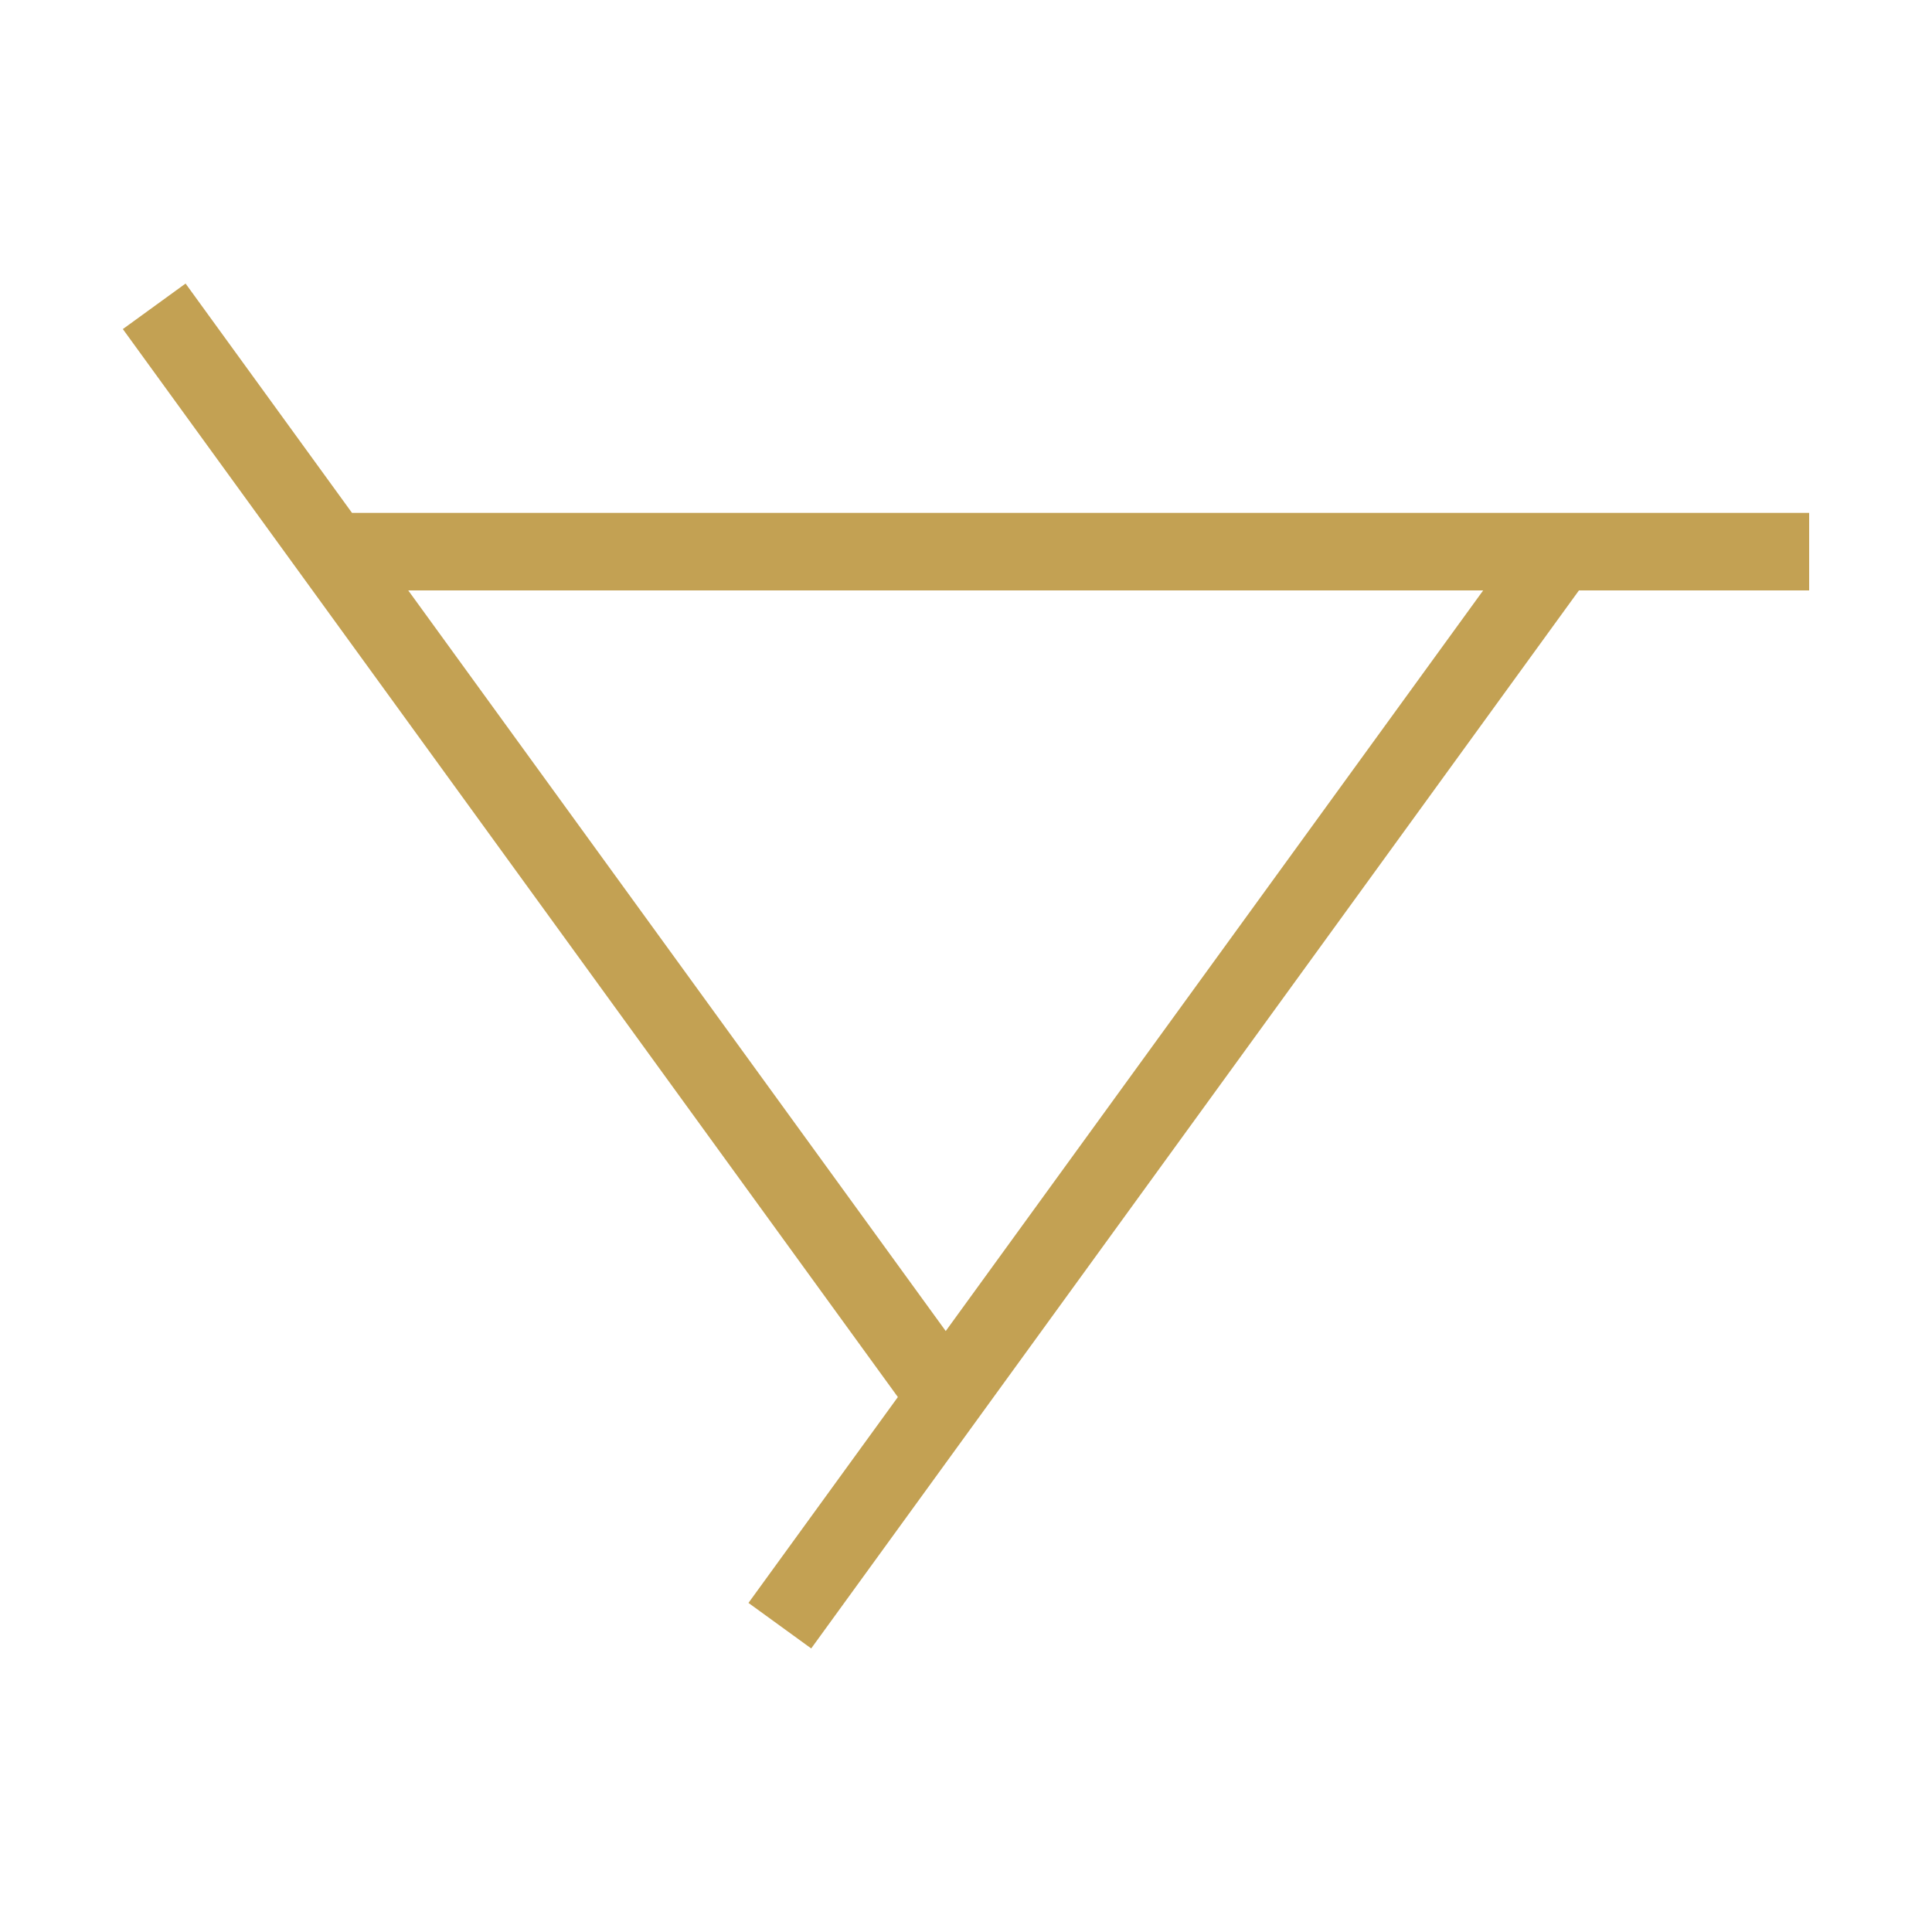
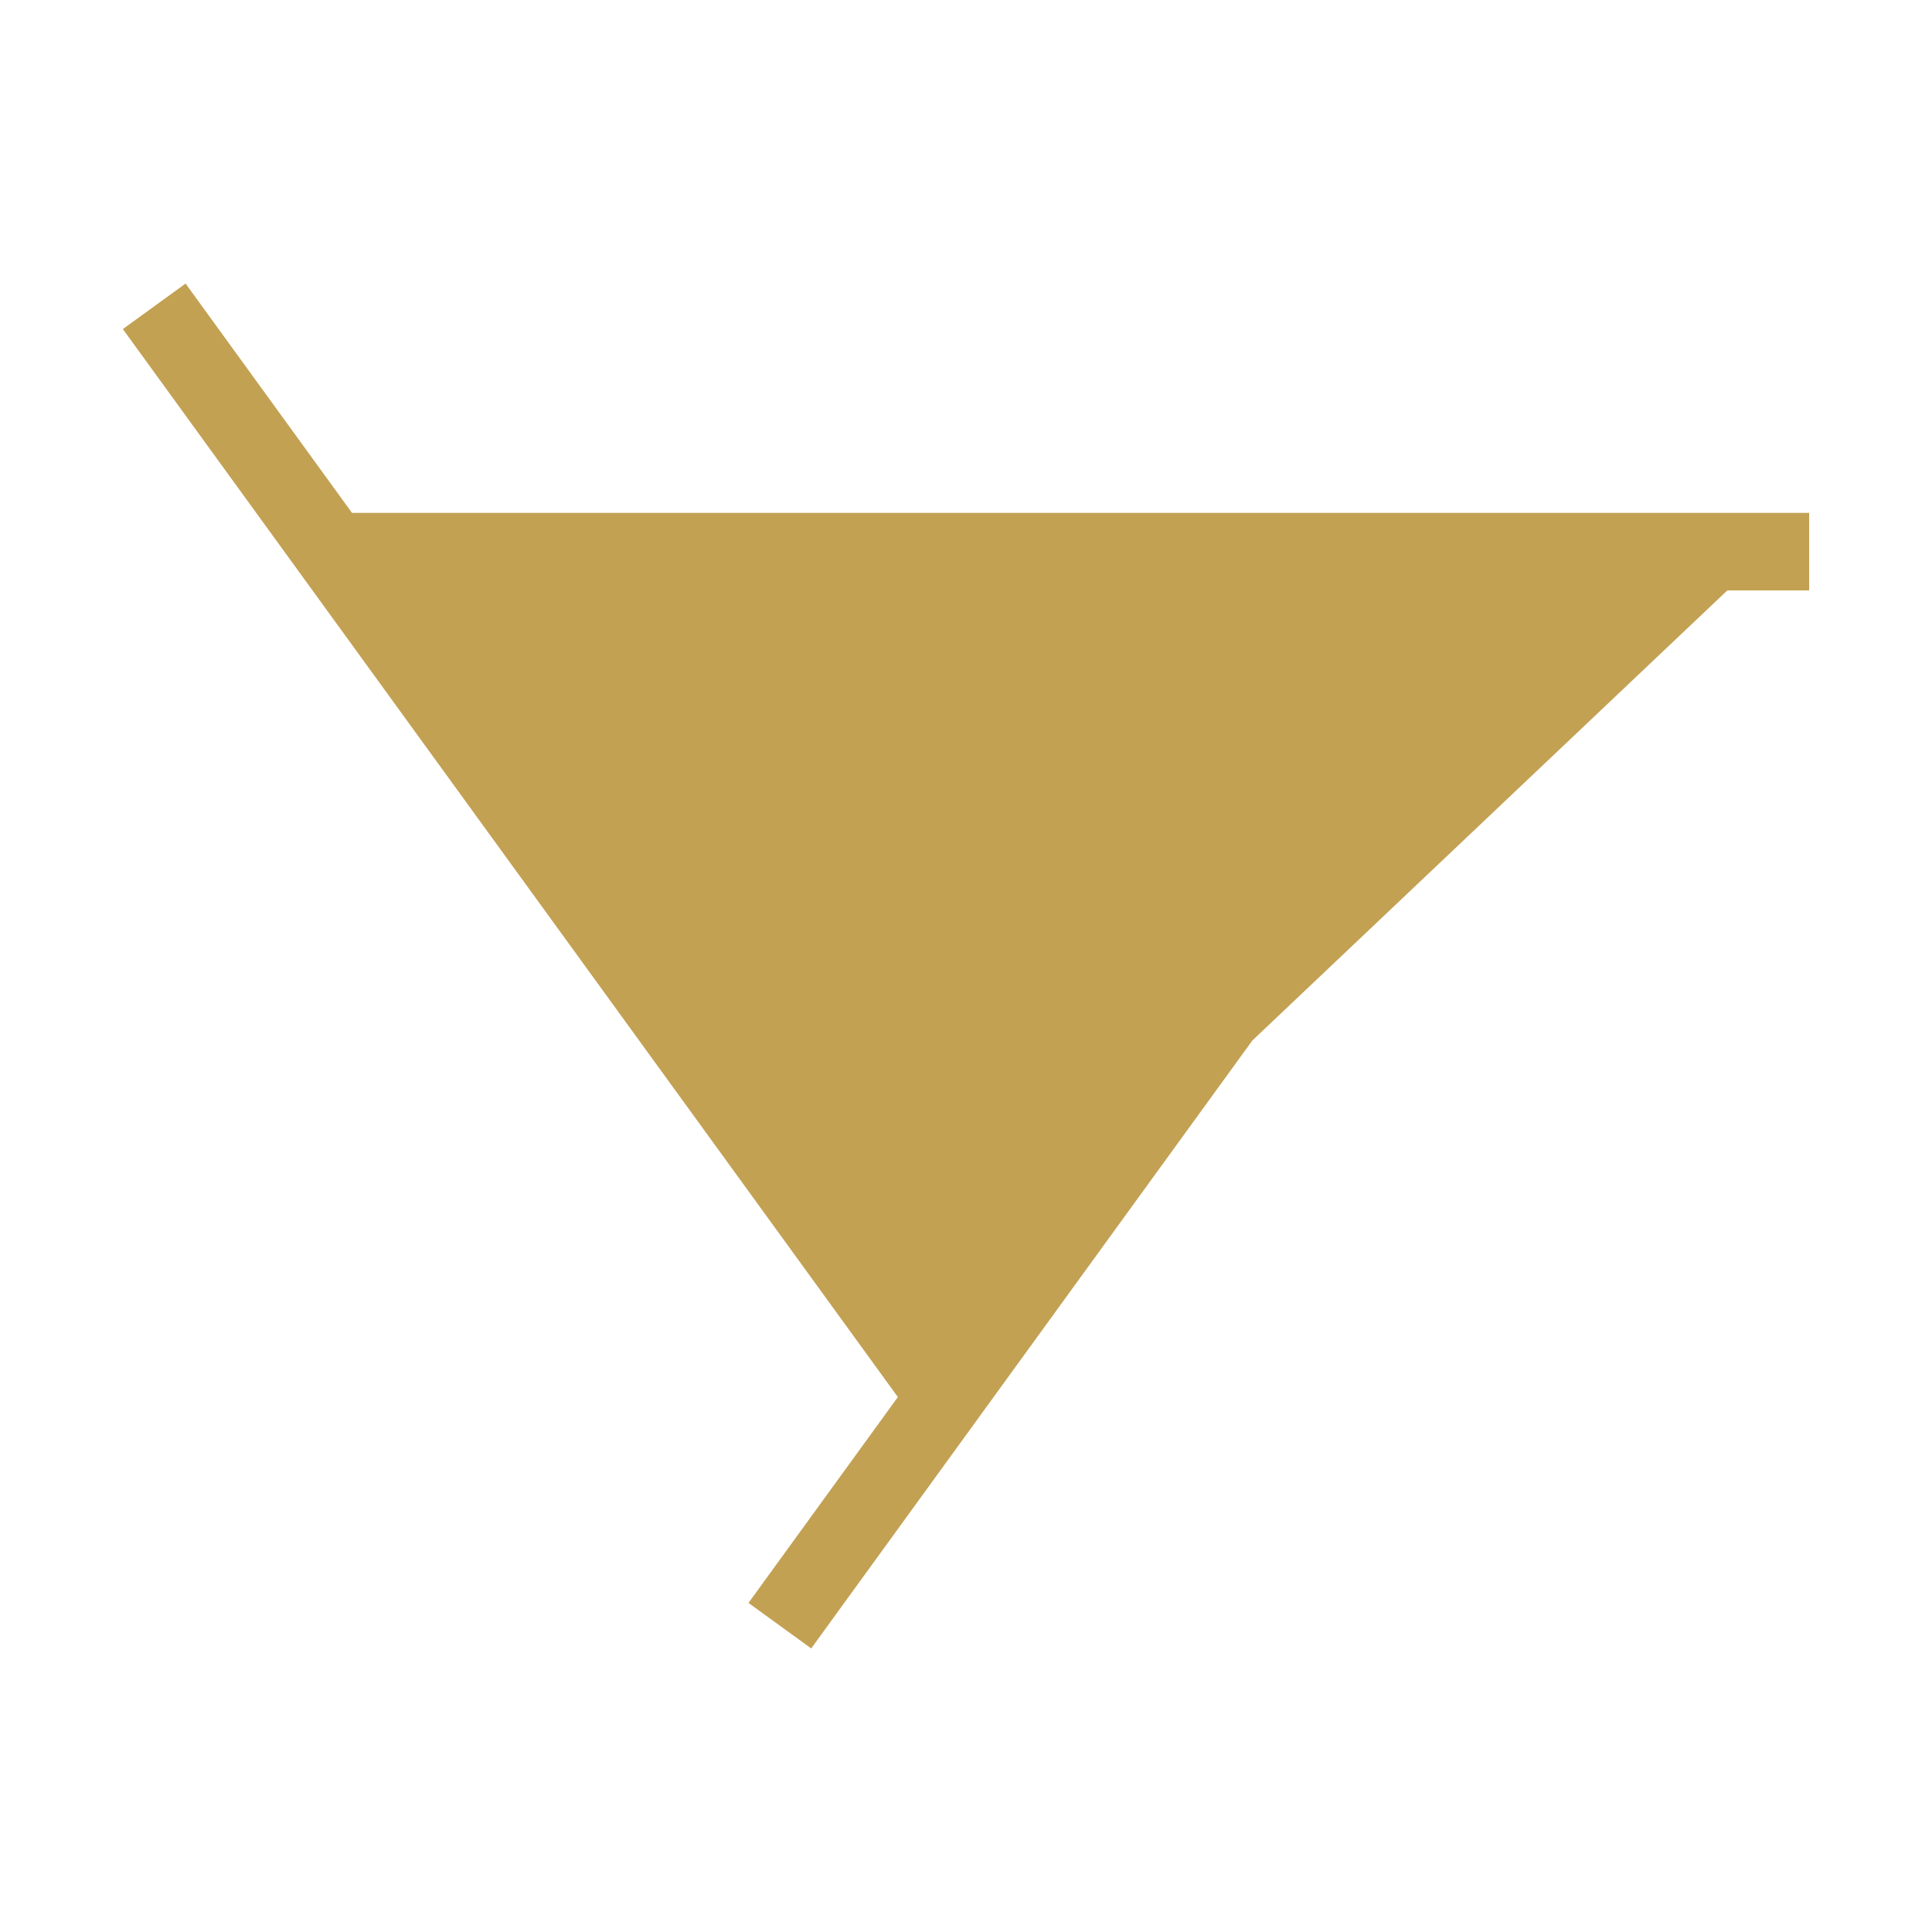
<svg xmlns="http://www.w3.org/2000/svg" version="1.0" id="Camada_1" x="0px" y="0px" viewBox="0 0 577.17 577.17" style="enable-background:new 0 0 577.17 577.17;" xml:space="preserve">
  <style type="text/css">
	.st0{fill:#FFFFFF;}
	.st1{fill:#00051C;}
	.st2{fill:#C3A153;}
	.st3{fill:#050006;}
</style>
-   <path class="st2" d="M540.47,153.22H105.16L55.44,84.71l-18.74,13.6l231.53,319.05l-44.63,61.5l18.74,13.6L471.7,176.38h68.77  V153.22z M282.53,397.64L121.96,176.38h321.13L282.53,397.64z" />
+   <path class="st2" d="M540.47,153.22H105.16L55.44,84.71l-18.74,13.6l231.53,319.05l-44.63,61.5l18.74,13.6L471.7,176.38h68.77  V153.22z L121.96,176.38h321.13L282.53,397.64z" />
</svg>